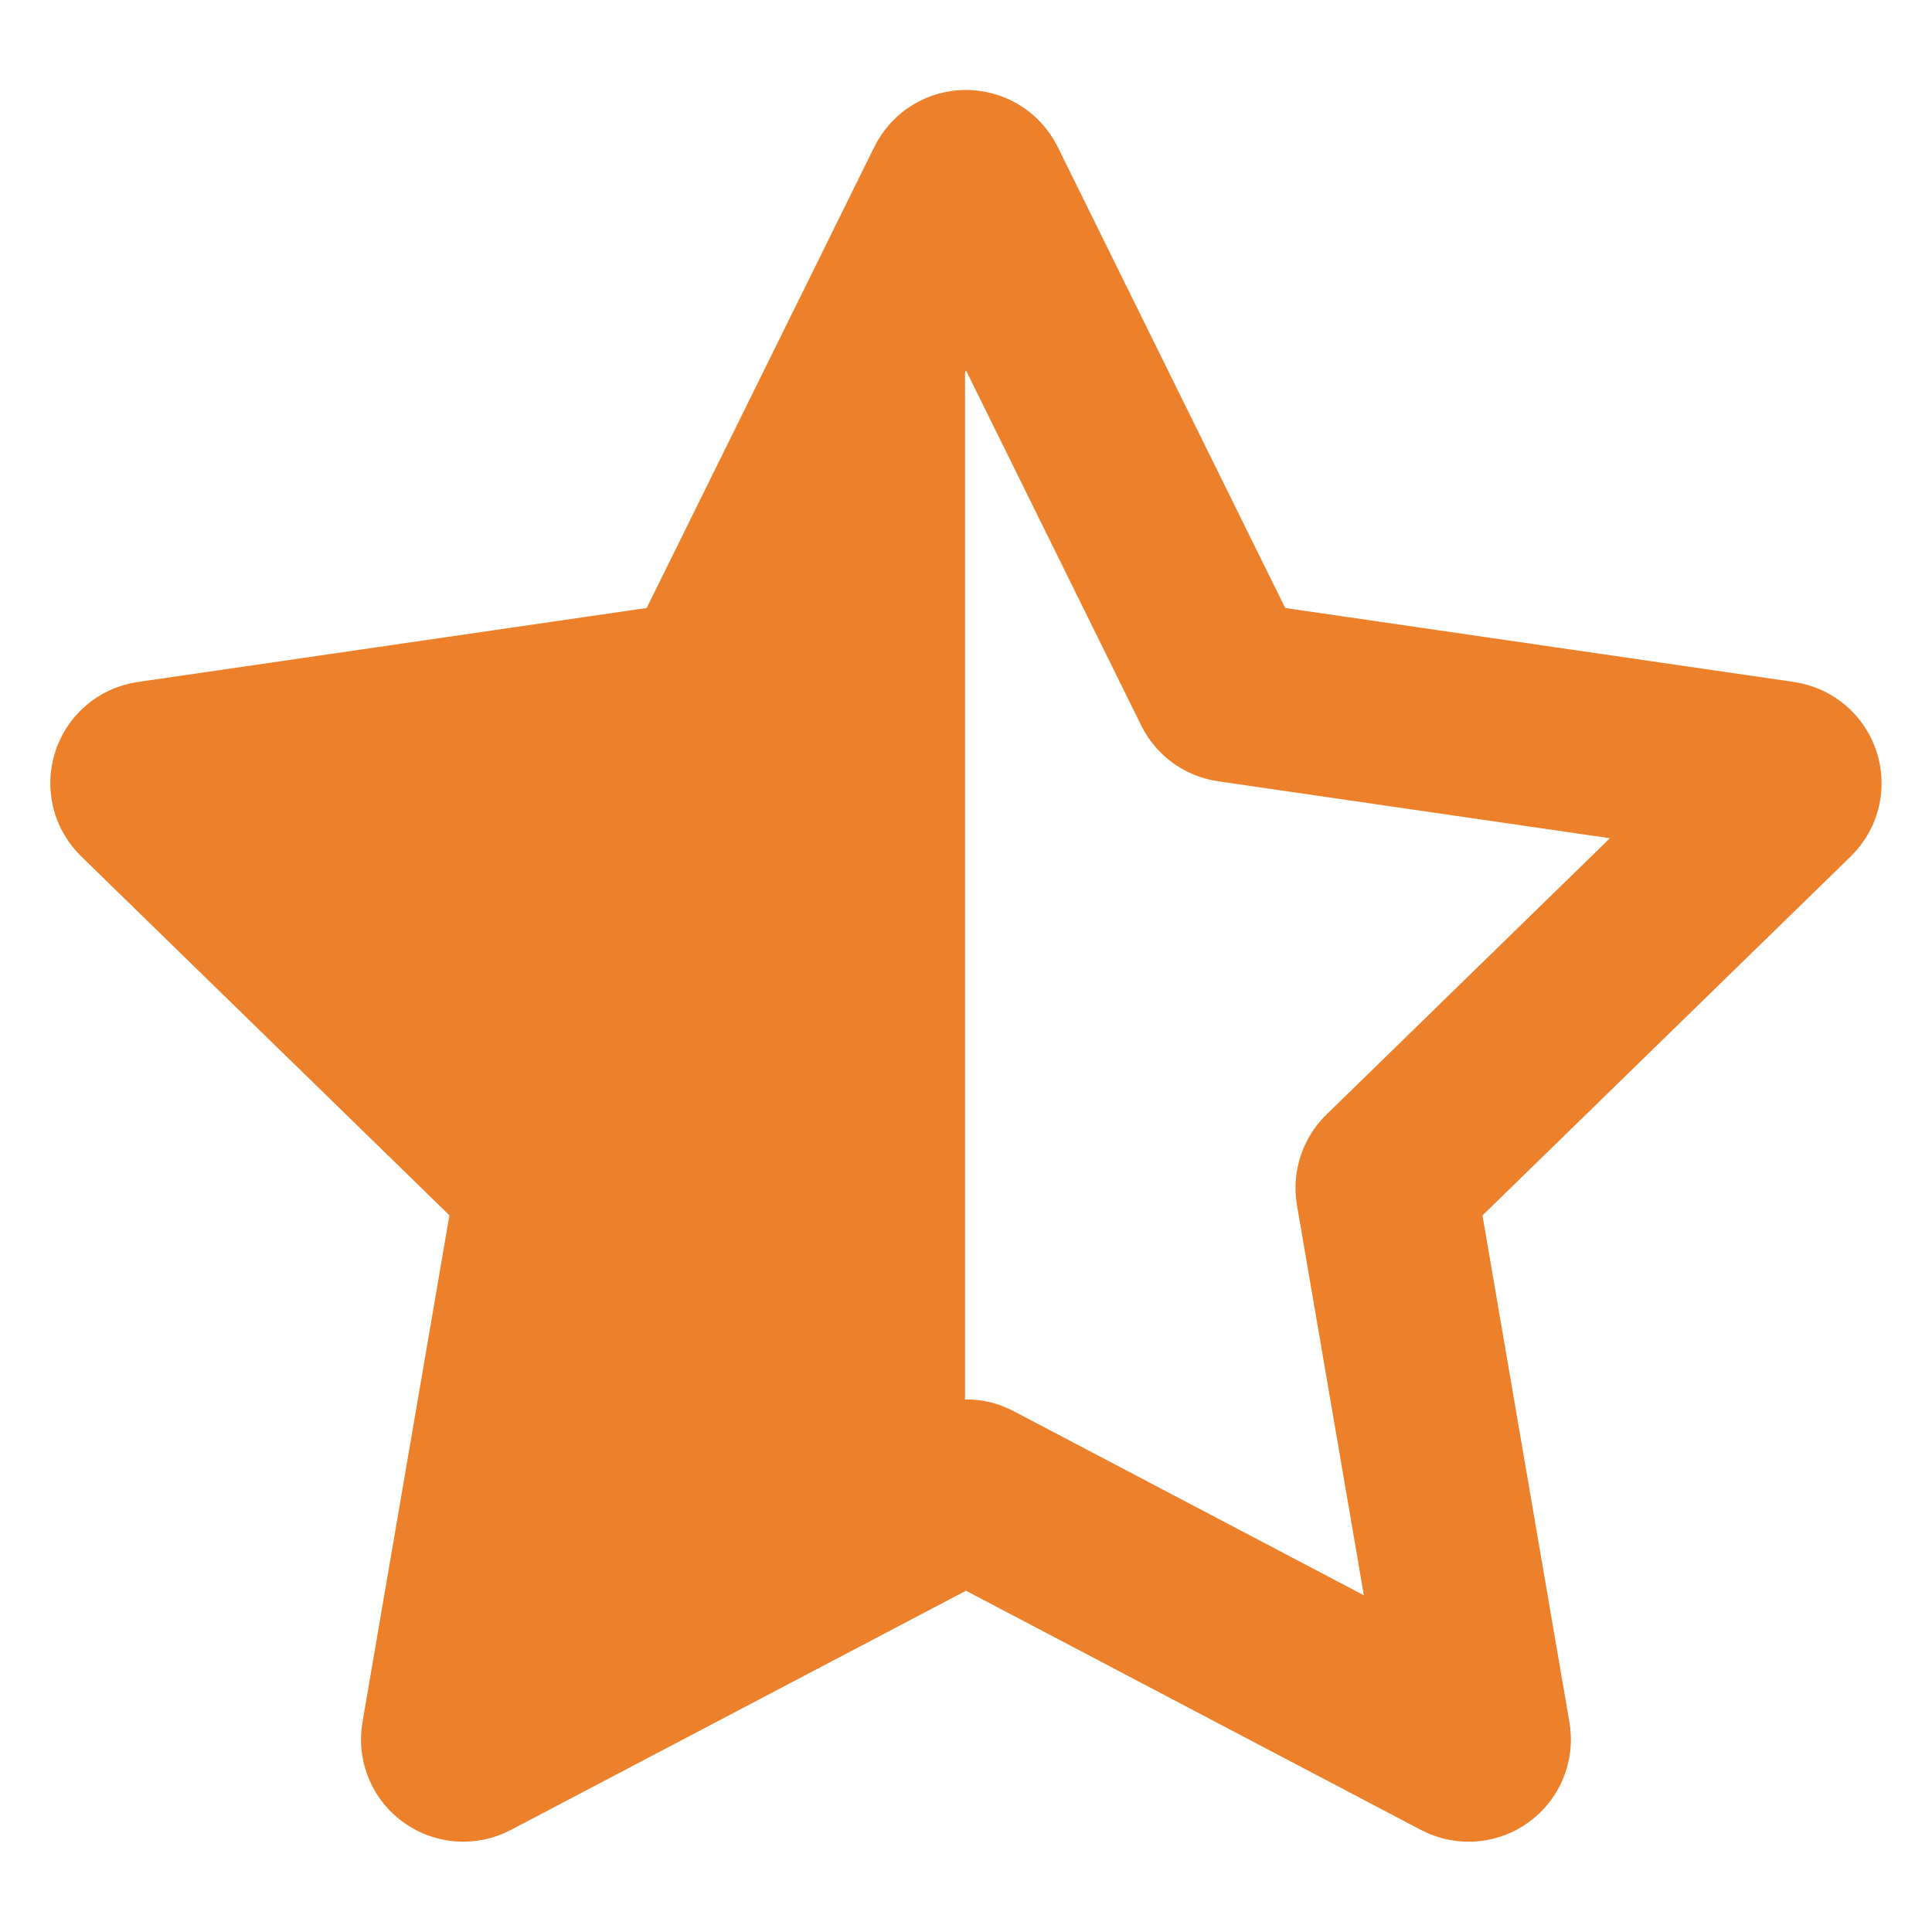
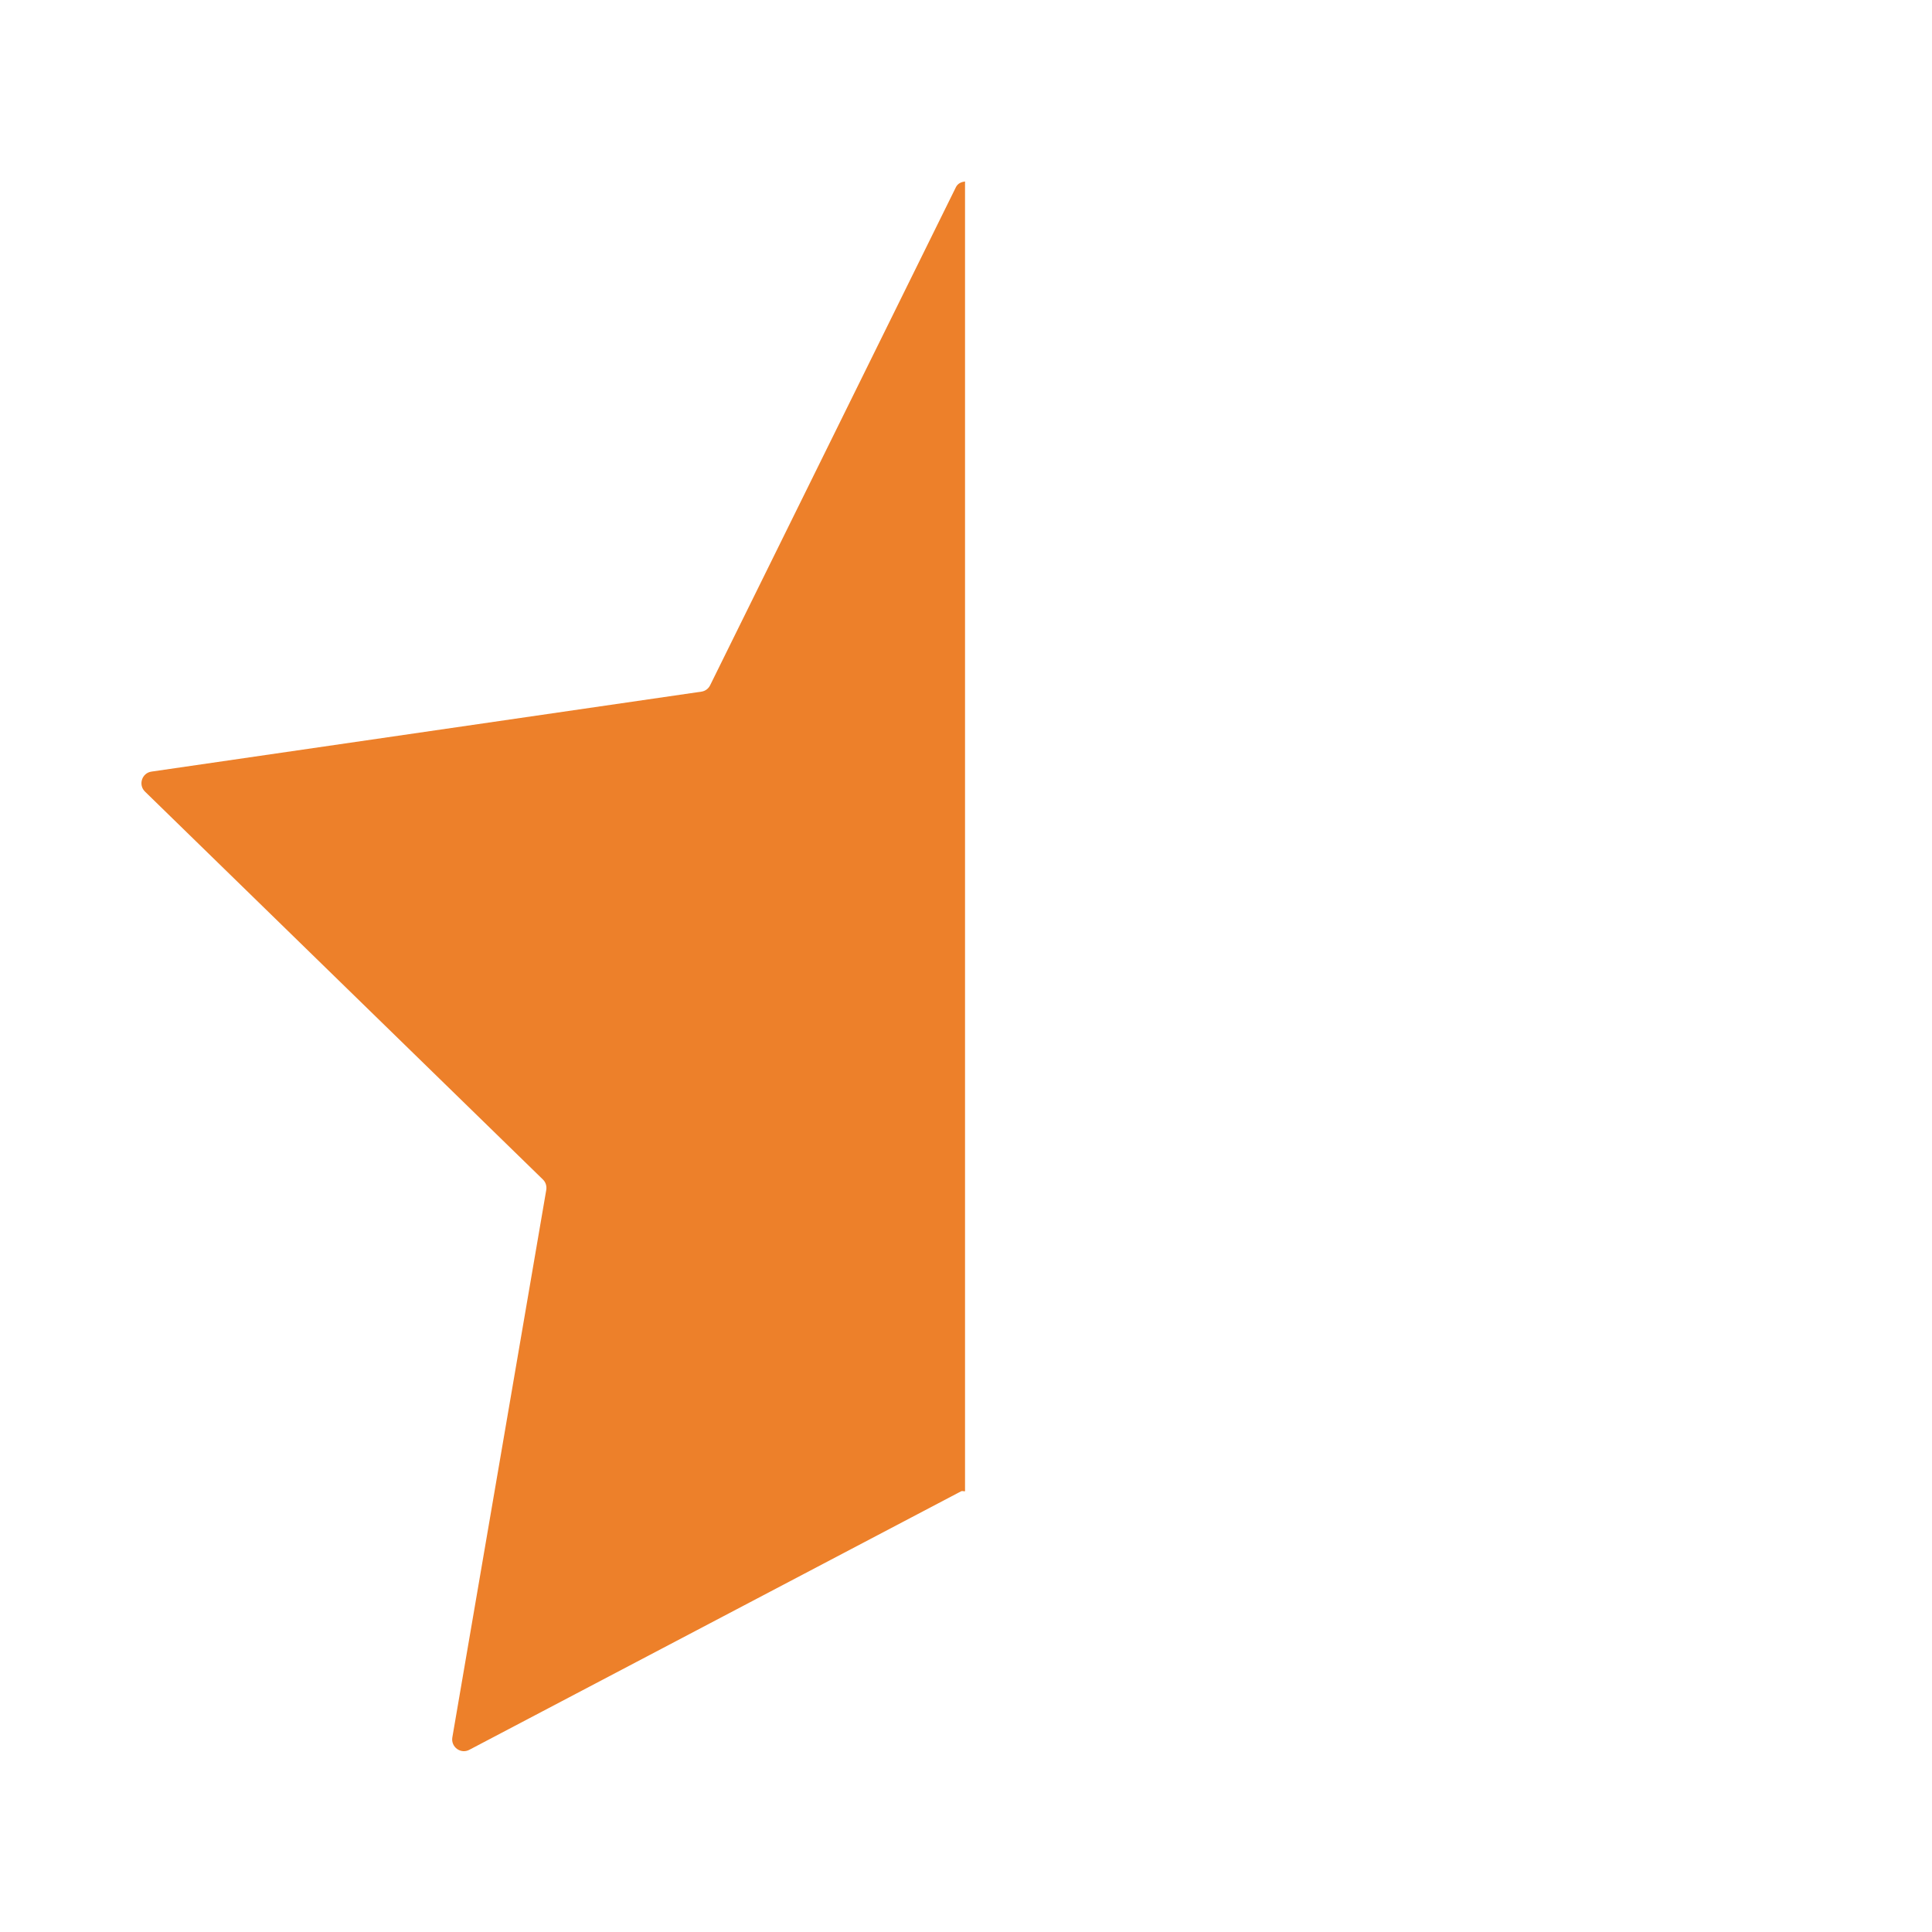
<svg xmlns="http://www.w3.org/2000/svg" version="1.1" x="0px" y="0px" viewBox="0 0 16 15.997" style="enable-background:new 0 0 16 15.997;" xml:space="preserve">
  <style type="text/css">
	.st0{display:none;}
	.st1{display:inline;fill:#F5F5F5;}
	.st2{display:inline;}
	.st3{fill:#E4E7E9;}
	.st4{fill:#0391DC;}
	.st5{fill:#2A5680;}
	.st6{opacity:0.2;fill:#FFFFFF;}
	.st7{clip-path:url(#SVGID_2_);}
	.st8{clip-path:url(#SVGID_4_);}
	.st9{display:inline;fill:#E4E7E9;}
	.st10{display:inline;fill:#FFFFFF;stroke:#AEAEAE;stroke-width:0.201;stroke-miterlimit:10;}
	.st11{fill:#DBDBDB;}
	.st12{fill:#1396D8;}
	.st13{clip-path:url(#SVGID_6_);}
	.st14{fill:#FFFFFF;}
	.st15{fill:#F1F1F1;}
	.st16{display:inline;fill:#FFFFFF;}
	.st17{clip-path:url(#SVGID_8_);}
	.st18{display:inline;fill:#649E23;}
	.st19{display:inline;fill:#D7D7D7;}
	.st20{clip-path:url(#SVGID_10_);}
	.st21{display:inline;fill:#0492DD;}
	.st22{display:inline;fill:#2A5680;}
	.st23{display:inline;fill:#F1F1F1;}
	.st24{display:inline;fill:#2A8176;}
	.st25{display:inline;fill:#5F7C82;}
	.st26{fill:#649E23;}
	.st27{fill:#D7D7D7;}
	.st28{clip-path:url(#SVGID_12_);}
	.st29{fill:#0492DD;}
	.st30{fill:#2A8176;}
	.st31{fill:#5F7C82;}
	.st32{fill:none;stroke:#7F7F7F;stroke-miterlimit:10;stroke-dasharray:2,3;}
	.st33{fill:#7F7F7F;}
	.st34{fill:none;stroke:#0492DD;stroke-miterlimit:10;}
	.st35{display:inline;fill:#E3E6E8;}
	.st36{fill:#F0F0F0;}
	.st37{fill:url(#SVGID_13_);}
	.st38{display:inline;fill:#E7E7E7;}
	.st39{display:inline;fill:#1490D9;}
	.st40{display:inline;fill:#D3D3D3;}
	.st41{display:inline;fill:#B7B7B7;}
	.st42{display:inline;fill:#747575;}
	.st43{display:inline;opacity:0.5;}
	.st44{display:inline;fill:#686868;}
	.st45{display:inline;fill:#353535;}
	.st46{display:inline;fill:#0080BF;}
	.st47{display:inline;fill:none;stroke:#A5A5A5;stroke-width:0.3;stroke-miterlimit:10;}
	.st48{display:inline;fill:#EF8027;}
	.st49{display:inline;fill:#008FD4;}
	.st50{display:inline;fill:#35AFDF;}
	.st51{display:inline;fill:#67C2DF;}
	.st52{fill:url(#SVGID_14_);}
	.st53{display:inline;fill:#A5A5A5;}
	.st54{display:inline;fill:none;stroke:#A5A5A5;stroke-width:0.2;stroke-miterlimit:10;}
	.st55{display:inline;fill:none;stroke:#C9053B;stroke-miterlimit:10;}
	.st56{display:inline;fill:#7F7F7F;}
	.st57{clip-path:url(#SVGID_16_);}
	.st58{clip-path:url(#SVGID_18_);}
	.st59{clip-path:url(#SVGID_20_);}
	.st60{clip-path:url(#SVGID_22_);}
	.st61{clip-path:url(#SVGID_24_);}
	.st62{clip-path:url(#SVGID_26_);}
	.st63{clip-path:url(#SVGID_28_);}
	.st64{clip-path:url(#SVGID_30_);}
	.st65{clip-path:url(#SVGID_32_);}
	.st66{clip-path:url(#SVGID_34_);}
	.st67{clip-path:url(#SVGID_36_);}
	.st68{clip-path:url(#SVGID_38_);}
	.st69{clip-path:url(#SVGID_40_);}
	.st70{clip-path:url(#SVGID_42_);}
	.st71{clip-path:url(#SVGID_44_);}
	.st72{clip-path:url(#SVGID_46_);}
	.st73{clip-path:url(#SVGID_48_);}
	.st74{clip-path:url(#SVGID_50_);}
	.st75{display:inline;opacity:0.2;fill:#A8A8A8;}
	.st76{display:inline;fill:none;stroke:#515151;stroke-width:0.5;stroke-miterlimit:10;}
	.st77{display:inline;fill:#A8A8A8;}
	.st78{display:inline;fill:#848484;}
	.st79{fill:#A8A8A8;}
	.st80{fill:#008FD4;}
	.st81{fill:#EF8027;}
	.st82{clip-path:url(#SVGID_52_);}
	.st83{display:inline;fill:#7C7C7C;}
	.st84{display:inline;fill:#F0F0F0;}
	.st85{fill:url(#SVGID_53_);}
	.st86{clip-path:url(#SVGID_55_);}
	.st87{display:inline;fill:none;stroke:#E3E6E8;stroke-miterlimit:10;}
	.st88{opacity:0.5;fill:#D1D1D1;}
	.st89{opacity:0.25;fill:#D1D1D1;}
	.st90{opacity:0.8;fill:#D1D1D1;}
	.st91{display:inline;fill-rule:evenodd;clip-rule:evenodd;}
	.st92{fill-rule:evenodd;clip-rule:evenodd;}
	.st93{fill:#FFFFFF;stroke:#7A7A7A;stroke-width:0.25;stroke-miterlimit:10;}
	.st94{fill:none;stroke:#CFCFCF;stroke-width:1.5;stroke-miterlimit:10;}
	.st95{clip-path:url(#SVGID_57_);}
	.st96{fill-rule:evenodd;clip-rule:evenodd;fill:none;stroke:#DF4535;stroke-linecap:round;stroke-miterlimit:10;}
	.st97{fill-rule:evenodd;clip-rule:evenodd;fill:#DF4535;}
	.st98{clip-path:url(#SVGID_59_);}
	.st99{clip-path:url(#SVGID_61_);}
	.st100{fill-rule:evenodd;clip-rule:evenodd;fill:none;stroke:#0391DC;stroke-linecap:round;stroke-miterlimit:10;}
	.st101{clip-path:url(#SVGID_63_);}
	.st102{clip-path:url(#SVGID_65_);}
	.st103{clip-path:url(#SVGID_67_);}
	.st104{display:inline;fill:#FFFFFF;stroke:#7A7A7A;stroke-width:0.25;stroke-miterlimit:10;}
	.st105{display:inline;fill:none;stroke:#CFCFCF;stroke-width:1.5;stroke-miterlimit:10;}
	.st106{fill:#B8B8B8;}
	.st107{display:inline;fill:#1491DA;}
	.st108{fill:#2D2D2D;}
	.st109{fill:none;stroke:#B8B8B8;stroke-width:2;stroke-miterlimit:10;}
	.st110{fill:#838383;}
	.st111{display:inline;fill-rule:evenodd;clip-rule:evenodd;fill:#838383;}
	.st112{fill-rule:evenodd;clip-rule:evenodd;fill:#838383;}
	.st113{display:inline;fill:#838383;}
	.st114{display:inline;fill:none;stroke:#B6B6B6;stroke-miterlimit:10;}
	.st115{display:inline;fill:none;stroke:#2D2D2D;stroke-width:2;stroke-miterlimit:10;}
	.st116{display:inline;fill:none;stroke:#808080;stroke-miterlimit:10;}
	.st117{fill:#808080;}
	.st118{clip-path:url(#SVGID_69_);}
	.st119{fill:none;stroke:#0492DD;stroke-width:0.5;stroke-miterlimit:10;stroke-dasharray:1,1;}
	.st120{fill:none;stroke:#808080;stroke-width:0.5;stroke-miterlimit:10;stroke-dasharray:1,1;}
	.st121{fill-rule:evenodd;clip-rule:evenodd;fill:#FFFFFF;}
	.st122{fill:#7A7A7A;}
	.st123{display:inline;fill-rule:evenodd;clip-rule:evenodd;fill:#DFDFDF;}
	.st124{display:inline;fill:none;stroke:#0492DD;stroke-width:0.5;stroke-miterlimit:10;stroke-dasharray:1,1;}
	.st125{display:inline;fill:none;stroke:#808080;stroke-width:0.5;stroke-miterlimit:10;stroke-dasharray:1,1;}
	.st126{clip-path:url(#SVGID_71_);}
	.st127{display:inline;fill-rule:evenodd;clip-rule:evenodd;fill:none;stroke:#DF4535;stroke-linecap:round;stroke-miterlimit:10;}
	.st128{display:inline;fill-rule:evenodd;clip-rule:evenodd;fill:#DF4535;}
	.st129{clip-path:url(#SVGID_73_);}
	.st130{fill:#232323;}
	.st131{fill:#666666;}
	.st132{clip-path:url(#SVGID_75_);}
	.st133{display:inline;fill:#FFFFFF;stroke:#231F20;stroke-width:0.702;stroke-miterlimit:10;}
	.st134{clip-path:url(#SVGID_79_);}
	.st135{clip-path:url(#SVGID_81_);}
	.st136{fill:none;stroke:#7F7F7F;stroke-width:0.8;stroke-miterlimit:10;stroke-dasharray:1.601,2.401;}
	.st137{fill:none;stroke:#0492DD;stroke-width:0.8;stroke-miterlimit:10;}
	.st138{fill:#FFFFFF;stroke:#7A7A7A;stroke-width:0.2;stroke-miterlimit:10;}
	.st139{fill:none;stroke:#CFCFCF;stroke-width:1.2;stroke-miterlimit:10;}
	.st140{display:inline;fill:#FFFFFF;stroke:#7A7A7A;stroke-width:0.2;stroke-miterlimit:10;}
	.st141{display:inline;fill:none;stroke:#CFCFCF;stroke-width:1.2;stroke-miterlimit:10;}
	
		.st142{display:inline;fill:none;stroke:#0492DD;stroke-width:0.4;stroke-miterlimit:10;stroke-dasharray:0.8,0.8;}
	
		.st143{display:inline;fill:none;stroke:#808080;stroke-width:0.4;stroke-miterlimit:10;stroke-dasharray:0.8,0.8;}
	.st144{display:inline;fill:#FFFFFF;stroke:#7A7A7A;stroke-width:0.2;stroke-miterlimit:10;}
	.st145{display:inline;fill:none;stroke:#CFCFCF;stroke-width:1.2;stroke-miterlimit:10;}
	.st146{clip-path:url(#SVGID_85_);}
	.st147{clip-path:url(#SVGID_87_);}
	.st148{fill:#FFFFFF;stroke:#7A7A7A;stroke-width:0.2;stroke-miterlimit:10;}
	.st149{fill:none;stroke:#CFCFCF;stroke-width:1.2;stroke-miterlimit:10;}
	.st150{display:inline;fill:none;stroke:#8D8D8D;stroke-width:0.863;stroke-miterlimit:10;}
	.st151{display:inline;fill:none;stroke:#8D8D8D;stroke-width:5.172;stroke-miterlimit:10;}
	.st152{display:inline;opacity:0.75;fill:none;stroke:#8D8D8D;stroke-width:5.172;stroke-miterlimit:10;}
	.st153{display:inline;opacity:0.5;fill:none;stroke:#8D8D8D;stroke-width:5.172;stroke-miterlimit:10;}
	.st154{fill:#8D8D8D;}
	.st155{opacity:0.75;}
	.st156{opacity:0.5;}
	.st157{clip-path:url(#SVGID_95_);}
	.st158{clip-path:url(#SVGID_97_);}
	.st159{clip-path:url(#SVGID_99_);}
	.st160{fill:#DEECF3;}
	.st161{display:inline;fill:#0391DC;}
	.st162{fill:none;stroke:#AEAEAE;stroke-width:0.25;stroke-miterlimit:10;}
	.st163{display:inline;fill:#FFFFFF;stroke:#DCDCDC;stroke-width:0.5;stroke-miterlimit:10;}
	.st164{display:inline;fill:none;stroke:#333333;stroke-width:0.928;stroke-miterlimit:10;}
	.st165{display:inline;fill-rule:evenodd;clip-rule:evenodd;fill:#333333;}
	.st166{fill:#333333;}
	.st167{display:inline;fill:#333333;}
	.st168{fill:#0E7FBE;}
	.st169{fill:none;stroke:#FFFFFF;stroke-width:1.5;stroke-miterlimit:10;}
	.st170{display:inline;fill:#DEECF3;}
	.st171{display:inline;fill-rule:evenodd;clip-rule:evenodd;fill:#AAAAAA;}
	.st172{display:inline;fill:#AAAAAA;}
	.st173{display:inline;fill:none;stroke:#AAAAAA;stroke-width:0.928;stroke-miterlimit:10;}
	.st174{display:inline;fill:#ECECEC;}
	.st175{fill:#DADADA;}
	.st176{display:inline;fill:url(#SVGID_100_);}
	.st177{display:inline;fill:#D2062D;}
	.st178{display:inline;fill:#A10B22;}
	.st179{clip-path:url(#SVGID_102_);}
	.st180{display:inline;fill-rule:evenodd;clip-rule:evenodd;fill:#0E7FBE;}
	.st181{display:inline;fill:url(#SVGID_103_);}
	.st182{clip-path:url(#SVGID_105_);}
	.st183{display:inline;fill:url(#SVGID_106_);}
	.st184{clip-path:url(#SVGID_108_);}
	.st185{display:inline;fill:#1396D8;}
	.st186{display:inline;fill:#3745A5;}
	.st187{fill:#3F3F3F;}
	.st188{fill:#757575;}
	.st189{display:inline;fill:#0E7FBE;}
	
		.st190{fill-rule:evenodd;clip-rule:evenodd;fill:none;stroke:#FFFFFF;stroke-width:1.717;stroke-linecap:round;stroke-linejoin:round;stroke-miterlimit:10;}
	.st191{display:inline;fill:url(#SVGID_109_);}
	.st192{clip-path:url(#SVGID_111_);}
	.st193{fill:#AAAAAA;}
	.st194{fill:none;stroke:#333333;stroke-width:0.928;stroke-miterlimit:10;}
	.st195{fill-rule:evenodd;clip-rule:evenodd;fill:#AAAAAA;}
	.st196{clip-path:url(#SVGID_113_);}
	.st197{display:inline;fill:#666666;}
	.st198{fill:#0074C2;}
	.st199{display:inline;fill:none;stroke:#FFFFFF;stroke-miterlimit:10;}
	.st200{display:inline;fill:none;stroke:#FFFFFF;stroke-width:1.241;stroke-miterlimit:10;}
	.st201{display:inline;fill:none;stroke:#FFFFFF;stroke-width:1.121;stroke-miterlimit:10;}
	.st202{fill:none;stroke:#FFFFFF;stroke-width:1.39;stroke-miterlimit:10;}
	.st203{display:inline;fill:#E9E9E9;}
	.st204{fill:none;stroke:#AEAEAE;stroke-width:0.353;stroke-miterlimit:10;}
	.st205{display:inline;fill:none;stroke:#969696;stroke-width:1.195;stroke-miterlimit:10;}
	.st206{fill:none;stroke:#FFFFFF;stroke-miterlimit:10;}
	.st207{display:inline;fill:#FFFFFF;stroke:#DCDCDC;stroke-width:0.66;stroke-miterlimit:10;}
	.st208{display:inline;fill:none;stroke:#FFFFFF;stroke-width:1.104;stroke-miterlimit:10;}
	.st209{display:inline;fill:#D7292D;}
	.st210{fill:none;stroke:#FFFFFF;stroke-width:1.326;stroke-miterlimit:10;}
	.st211{display:inline;fill:url(#SVGID_120_);}
	.st212{fill-rule:evenodd;clip-rule:evenodd;fill:#333333;}
	.st213{display:inline;fill:#FFFFFF;stroke:#DCDCDC;stroke-width:0.394;stroke-miterlimit:10;}
	.st214{fill:#383838;}
	.st215{display:inline;fill:#383838;}
	.st216{display:inline;fill-rule:evenodd;clip-rule:evenodd;fill:#383838;}
	.st217{display:inline;fill:none;stroke:#D5D5D5;stroke-width:0.5;stroke-miterlimit:10;}
	.st218{display:inline;fill:url(#SVGID_123_);}
	.st219{clip-path:url(#SVGID_125_);}
	.st220{display:inline;fill:#FFFFFF;stroke:#DCDCDC;stroke-width:0.387;stroke-miterlimit:10;}
	.st221{display:inline;fill:#CF002B;}
	.st222{display:inline;fill:#979797;}
	.st223{display:inline;fill:#4C4C4C;}
	.st224{display:inline;fill:#0980C1;}
	.st225{display:inline;fill:#FFFFFF;stroke:#DCDCDC;stroke-width:0.263;stroke-miterlimit:10;}
	.st226{fill:#0980C1;}
	.st227{display:inline;fill:#FFFFFF;stroke:#DCDCDC;stroke-width:0.223;stroke-miterlimit:10;}
	.st228{clip-path:url(#SVGID_127_);}
	.st229{display:inline;fill:#FF993C;}
	.st230{fill:#FFFFFF;stroke:#DCDCDC;stroke-width:0.5;stroke-miterlimit:10;}
	.st231{fill:#FF993C;}
	.st232{display:inline;fill:#0180DB;}
	.st233{display:inline;fill:url(#SVGID_130_);}
	.st234{display:inline;fill:#EAEAEA;}
	.st235{display:inline;fill:none;stroke:#A3A3A3;stroke-miterlimit:10;}
	.st236{display:inline;fill:#F2F2F2;stroke:#D3D3D3;stroke-width:0.5;stroke-miterlimit:10;}
	.st237{display:inline;fill:#0080DC;}
	.st238{display:inline;fill:url(#SVGID_133_);}
	.st239{display:inline;fill:url(#SVGID_134_);}
	.st240{display:inline;fill:url(#SVGID_135_);}
	.st241{display:inline;fill:url(#SVGID_136_);}
	.st242{display:inline;fill:#AAAAAC;}
	.st243{display:inline;fill:#9F9FA1;}
	.st244{display:inline;fill:#C3C3C5;}
	.st245{display:inline;fill:url(#SVGID_139_);}
	.st246{display:inline;fill:#E5E5E5;stroke:#C7C7C7;stroke-width:0.5;stroke-miterlimit:10;}
	.st247{fill:#F2F2F2;}
	.st248{fill:#0180DB;}
	.st249{fill:#EAEAEA;}
	.st250{fill:none;stroke:#A3A3A3;stroke-miterlimit:10;}
	.st251{fill:none;stroke:#C7C7C7;stroke-width:0.5;stroke-miterlimit:10;}
	.st252{fill:#0080DC;}
	.st253{display:inline;fill:url(#SVGID_142_);}
	.st254{clip-path:url(#SVGID_150_);}
	.st255{display:inline;opacity:0.2;fill:#FFFFFF;}
	.st256{clip-path:url(#SVGID_152_);}
	.st257{clip-path:url(#SVGID_154_);}
	.st258{clip-path:url(#SVGID_156_);}
	.st259{clip-path:url(#SVGID_158_);}
	.st260{clip-path:url(#SVGID_160_);}
	.st261{fill:#027AB7;}
	.st262{opacity:0.3;fill:#FFFFFF;}
	.st263{clip-path:url(#SVGID_162_);}
	.st264{display:inline;fill-rule:evenodd;clip-rule:evenodd;fill:#F4625A;}
	.st265{clip-path:url(#SVGID_168_);}
	.st266{display:inline;fill:#C63A37;}
	.st267{fill:none;stroke:#515151;stroke-width:0.5;stroke-miterlimit:10;}
	.st268{fill:#515151;}
	.st269{display:inline;fill:none;stroke:#CECECE;stroke-miterlimit:10;}
	.st270{fill:url(#SVGID_173_);}
	.st271{fill:#C9210F;}
	.st272{display:inline;fill:#D8D8D8;}
	.st273{display:inline;fill:#ADADAD;}
	.st274{clip-path:url(#SVGID_175_);}
	.st275{display:inline;fill:#FFFFFF;stroke:#DCDCDC;stroke-width:0.725;stroke-miterlimit:10;}
	.st276{display:inline;fill:none;stroke:#333333;stroke-width:2.756;stroke-miterlimit:10;}
	.st277{display:inline;fill:none;stroke:#333333;stroke-width:1.345;stroke-miterlimit:10;}
	.st278{display:inline;fill-rule:evenodd;clip-rule:evenodd;fill:#494949;}
	.st279{display:inline;opacity:0.5;fill:#494949;}
	.st280{fill:none;stroke:#AEAEAE;stroke-width:0.362;stroke-miterlimit:10;}
	.st281{fill:none;stroke:#FFFFFF;stroke-width:2.174;stroke-miterlimit:10;}
	.st282{display:inline;fill:url(#SVGID_176_);}
	.st283{clip-path:url(#SVGID_178_);}
	.st284{display:inline;fill:url(#SVGID_179_);}
	.st285{clip-path:url(#SVGID_181_);}
	.st286{display:inline;fill:none;stroke:#D8D8D8;stroke-miterlimit:10;}
	.st287{display:inline;fill:#D1D1D1;}
	.st288{display:inline;fill:#494949;}
	.st289{display:inline;fill:#BABABA;}
	.st290{display:inline;fill:#777777;}
	.st291{clip-path:url(#SVGID_183_);}
	.st292{clip-path:url(#SVGID_185_);}
	.st293{display:inline;fill:url(#SVGID_186_);}
	.st294{fill:none;stroke:#A3A3A3;stroke-width:1.021;stroke-miterlimit:10;}
	.st295{display:inline;fill:#F2F2F2;stroke:#D3D3D3;stroke-width:0.525;stroke-miterlimit:10;}
	.st296{fill:#F2F2F2;stroke:#D3D3D3;stroke-width:0.525;stroke-miterlimit:10;}
	.st297{fill:none;stroke:#515151;stroke-width:0.525;stroke-miterlimit:10;}
	.st298{display:inline;fill:none;stroke:#CECECE;stroke-width:1.05;stroke-miterlimit:10;}
	.st299{fill:url(#SVGID_187_);}
	.st300{display:inline;fill:url(#SVGID_188_);}
	.st301{display:inline;fill:url(#SVGID_189_);}
	.st302{display:inline;fill:#F2F2F2;}
	.st303{fill:#C63A37;}
	.st304{fill:none;stroke:#CECECE;stroke-width:1.05;stroke-miterlimit:10;}
	.st305{fill:url(#SVGID_190_);}
	.st306{fill:#EFEFEF;}
	.st307{fill:#CCCCCC;}
	.st308{clip-path:url(#SVGID_192_);}
	.st309{display:inline;fill:#DADADA;}
	.st310{display:inline;fill:#C9053B;}
	.st311{fill:none;stroke:#818181;stroke-width:0.723;stroke-miterlimit:10;}
	.st312{fill:#818181;}
	.st313{clip-path:url(#SVGID_194_);}
	.st314{clip-path:url(#SVGID_194_);fill:#DADADA;}
	.st315{clip-path:url(#SVGID_196_);}
	.st316{display:inline;fill:#05C3E2;}
	.st317{fill:#939393;}
	.st318{display:inline;fill:none;}
	.st319{clip-path:url(#SVGID_198_);}
	.st320{clip-path:url(#SVGID_200_);}
	.st321{clip-path:url(#SVGID_200_);fill:#DADADA;}
	.st322{fill:#989898;}
	.st323{clip-path:url(#SVGID_202_);}
	.st324{fill:#595959;}
	.st325{clip-path:url(#SVGID_204_);}
	.st326{fill:none;stroke:#8D8D8D;stroke-width:0.863;stroke-miterlimit:10;}
	.st327{fill:#ECECEC;}
	.st328{fill:url(#SVGID_205_);}
	.st329{clip-path:url(#SVGID_207_);}
	.st330{fill-rule:evenodd;clip-rule:evenodd;fill:#0E7FBE;}
	.st331{clip-path:url(#SVGID_209_);}
	.st332{fill:#0398E2;}
	.st333{fill:#ED802A;}
	.st334{fill:#FD0201;}
	.st335{fill:#008000;}
	.st336{fill:#027AB1;}
	.st337{fill:#E5F3FA;}
	.st338{fill:#038BCB;}
	.st339{fill:#63A613;}
	.st340{fill:#E9EEF1;}
	.st341{opacity:0.5;fill:#FFFFFF;}
	.st342{fill:none;stroke:url(#SVGID_210_);stroke-miterlimit:10;}
	.st343{fill:none;stroke:url(#SVGID_211_);stroke-miterlimit:10;}
	.st344{fill:none;stroke:#8B8B8B;stroke-width:2;stroke-miterlimit:10;}
	.st345{fill:none;stroke:#027AB1;stroke-width:2;stroke-miterlimit:10;}
	.st346{fill:none;stroke:#000000;stroke-width:3;stroke-miterlimit:10;}
	.st347{fill:none;stroke:#C4C4C4;stroke-width:2;stroke-miterlimit:10;}
	.st348{fill:#C4C4C4;}
	.st349{fill:#8C8C8C;}
	.st350{fill-rule:evenodd;clip-rule:evenodd;fill:#8C8C8C;}
	.st351{fill:none;stroke:#ED802A;stroke-width:1.5;stroke-miterlimit:10;}
	.st352{fill:#ED802A;stroke:#ED802A;stroke-width:1.5;stroke-miterlimit:10;}
	.st353{fill-rule:evenodd;clip-rule:evenodd;fill:#595959;}
</style>
  <g id="Layer_1" class="st0">
</g>
  <g id="Layer_2" class="st0">
</g>
  <g id="Layer_3">
-     <path class="st351" d="M8.087,1.549l2.036,4.126c0.014,0.029,0.042,0.049,0.073,0.053   l4.553,0.662c0.08,0.012,0.112,0.11,0.054,0.166l-3.295,3.212   c-0.023,0.022-0.033,0.055-0.028,0.086l0.778,4.535   c0.014,0.079-0.07,0.14-0.141,0.102L8.045,12.35   c-0.028-0.015-0.062-0.015-0.09,0L3.882,14.491   c-0.071,0.037-0.155-0.023-0.141-0.102l0.778-4.535   C4.524,9.822,4.514,9.79,4.491,9.767L1.196,6.555   C1.138,6.499,1.17,6.401,1.25,6.39l4.553-0.662   c0.032-0.005,0.059-0.024,0.073-0.053L7.913,1.549   C7.948,1.477,8.052,1.477,8.087,1.549z" />
    <path class="st333" d="M7.991,1.503C7.962,1.507,7.933,1.518,7.917,1.549L5.881,5.675   c-0.014,0.029-0.042,0.049-0.073,0.053L1.255,6.39   c-0.08,0.011-0.112,0.11-0.054,0.166l3.295,3.212   c0.023,0.022,0.033,0.054,0.028,0.086l-0.778,4.535   c-0.013,0.079,0.07,0.14,0.141,0.102l4.073-2.141   c0.01-0.005,0.021,0.002,0.032,0V1.503z" />
  </g>
</svg>